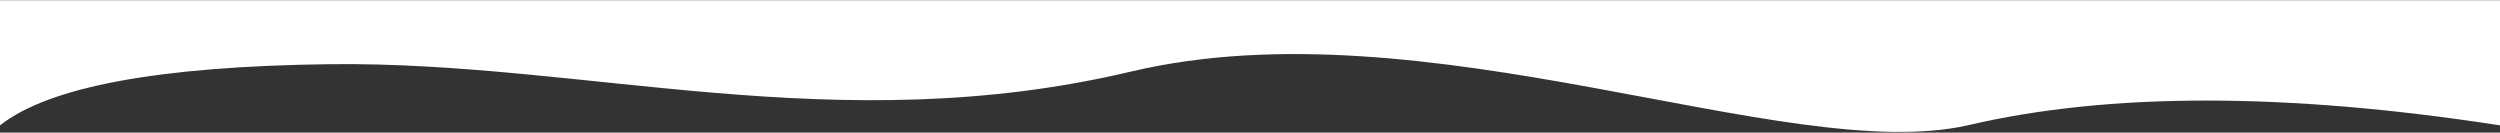
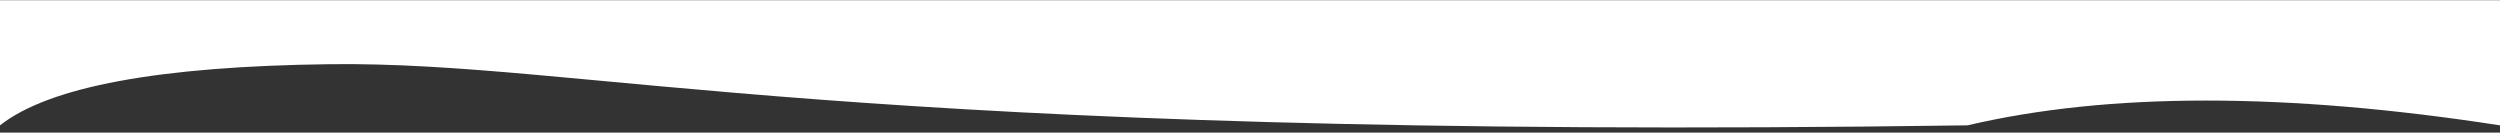
<svg xmlns="http://www.w3.org/2000/svg" width="1942px" height="103px" viewBox="0 0 1942 103">
  <rect x="0" y="0" width="1942" height="103" fill="#333333" stroke="none" />
  <title>Path 2 Copy</title>
  <desc>Created with Sketch.</desc>
  <g id="特色場域認證集合頁" stroke="none" stroke-width="1" fill="none" fill-rule="evenodd">
-     <path d="M1942,97.363 C1775.738,71.698 1637.875,71.698 1528.411,97.363 C1387.5,128.969 1107.79,1.352 878.5,55.611 C649.21,109.869 454.746,47.433 256,49.865 C123.503,51.486 38.17,67.319 0,97.363 L0,0.179 L1942,0.179 L1942,97.363 Z" id="Path-2-Copy" fill="#FFFFFF" />
+     <path d="M1942,97.363 C1775.738,71.698 1637.875,71.698 1528.411,97.363 C649.21,109.869 454.746,47.433 256,49.865 C123.503,51.486 38.17,67.319 0,97.363 L0,0.179 L1942,0.179 L1942,97.363 Z" id="Path-2-Copy" fill="#FFFFFF" />
  </g>
</svg>